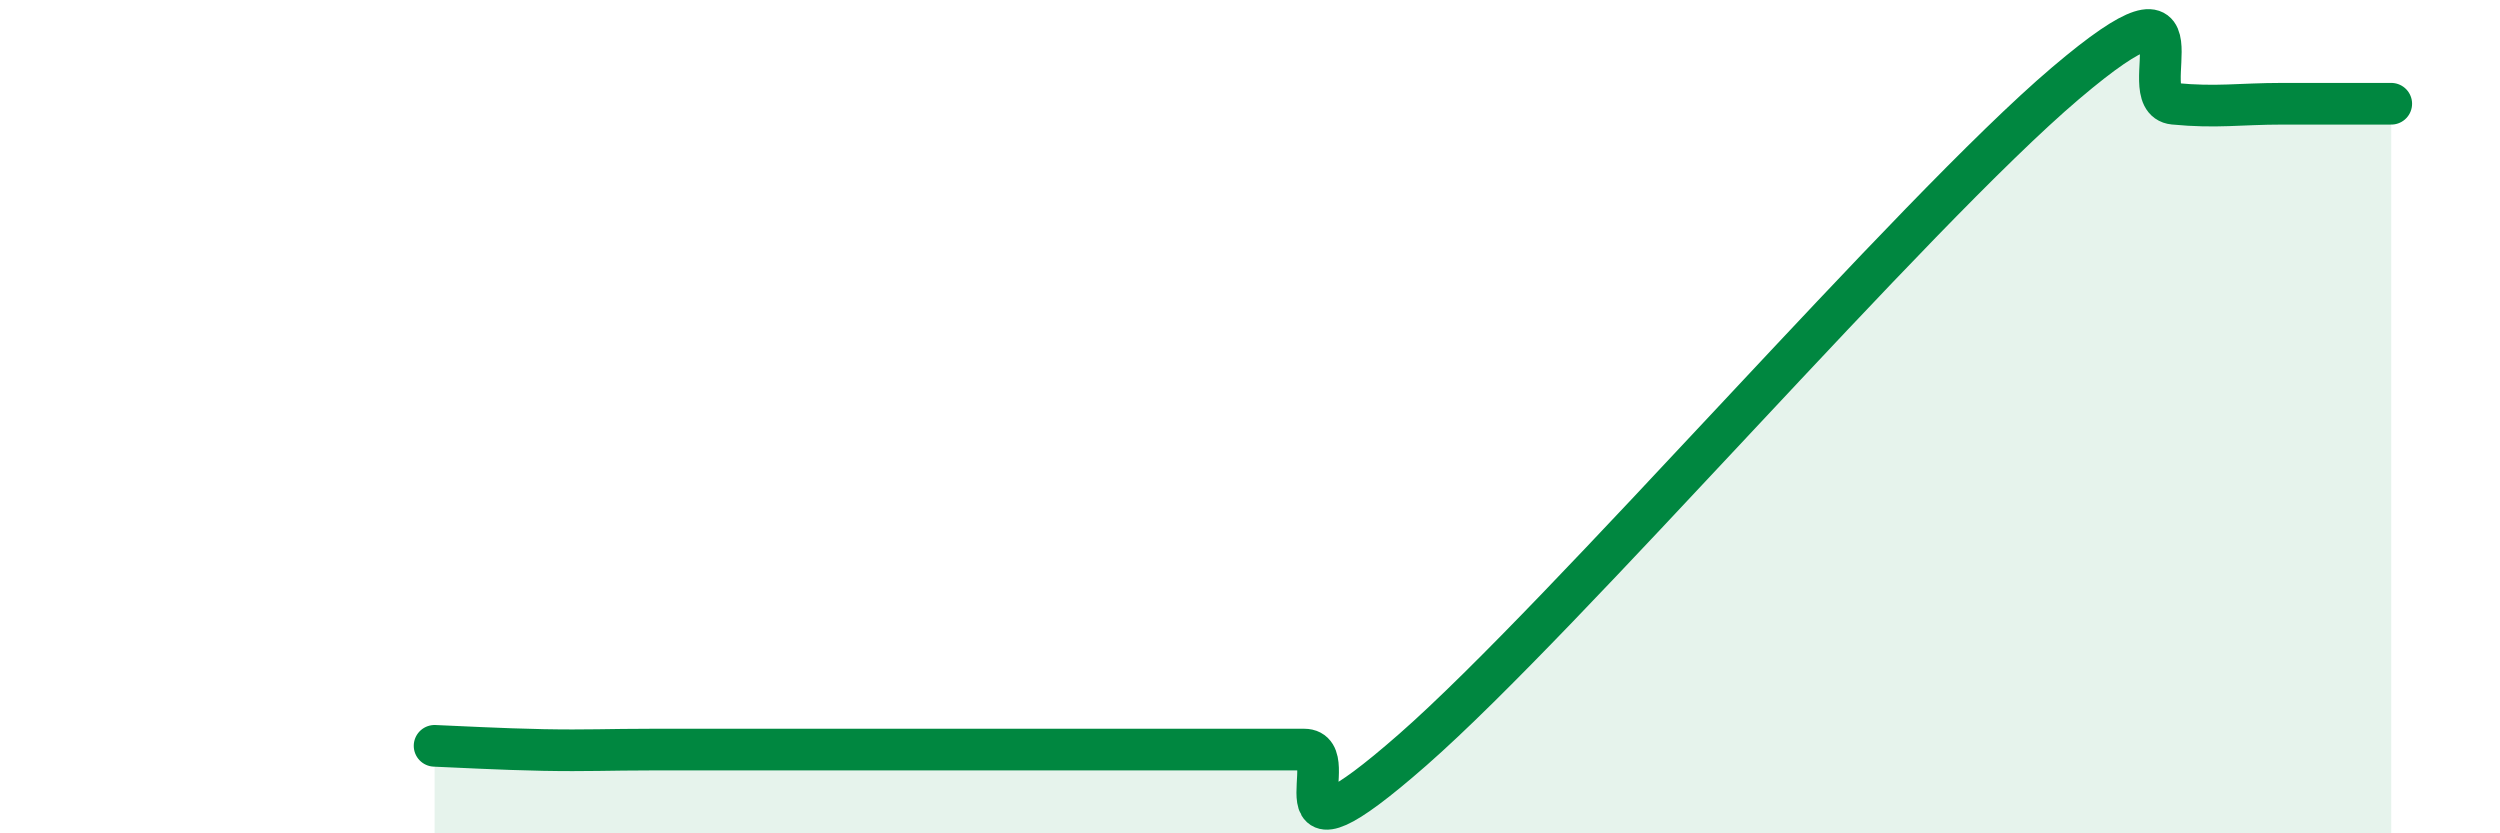
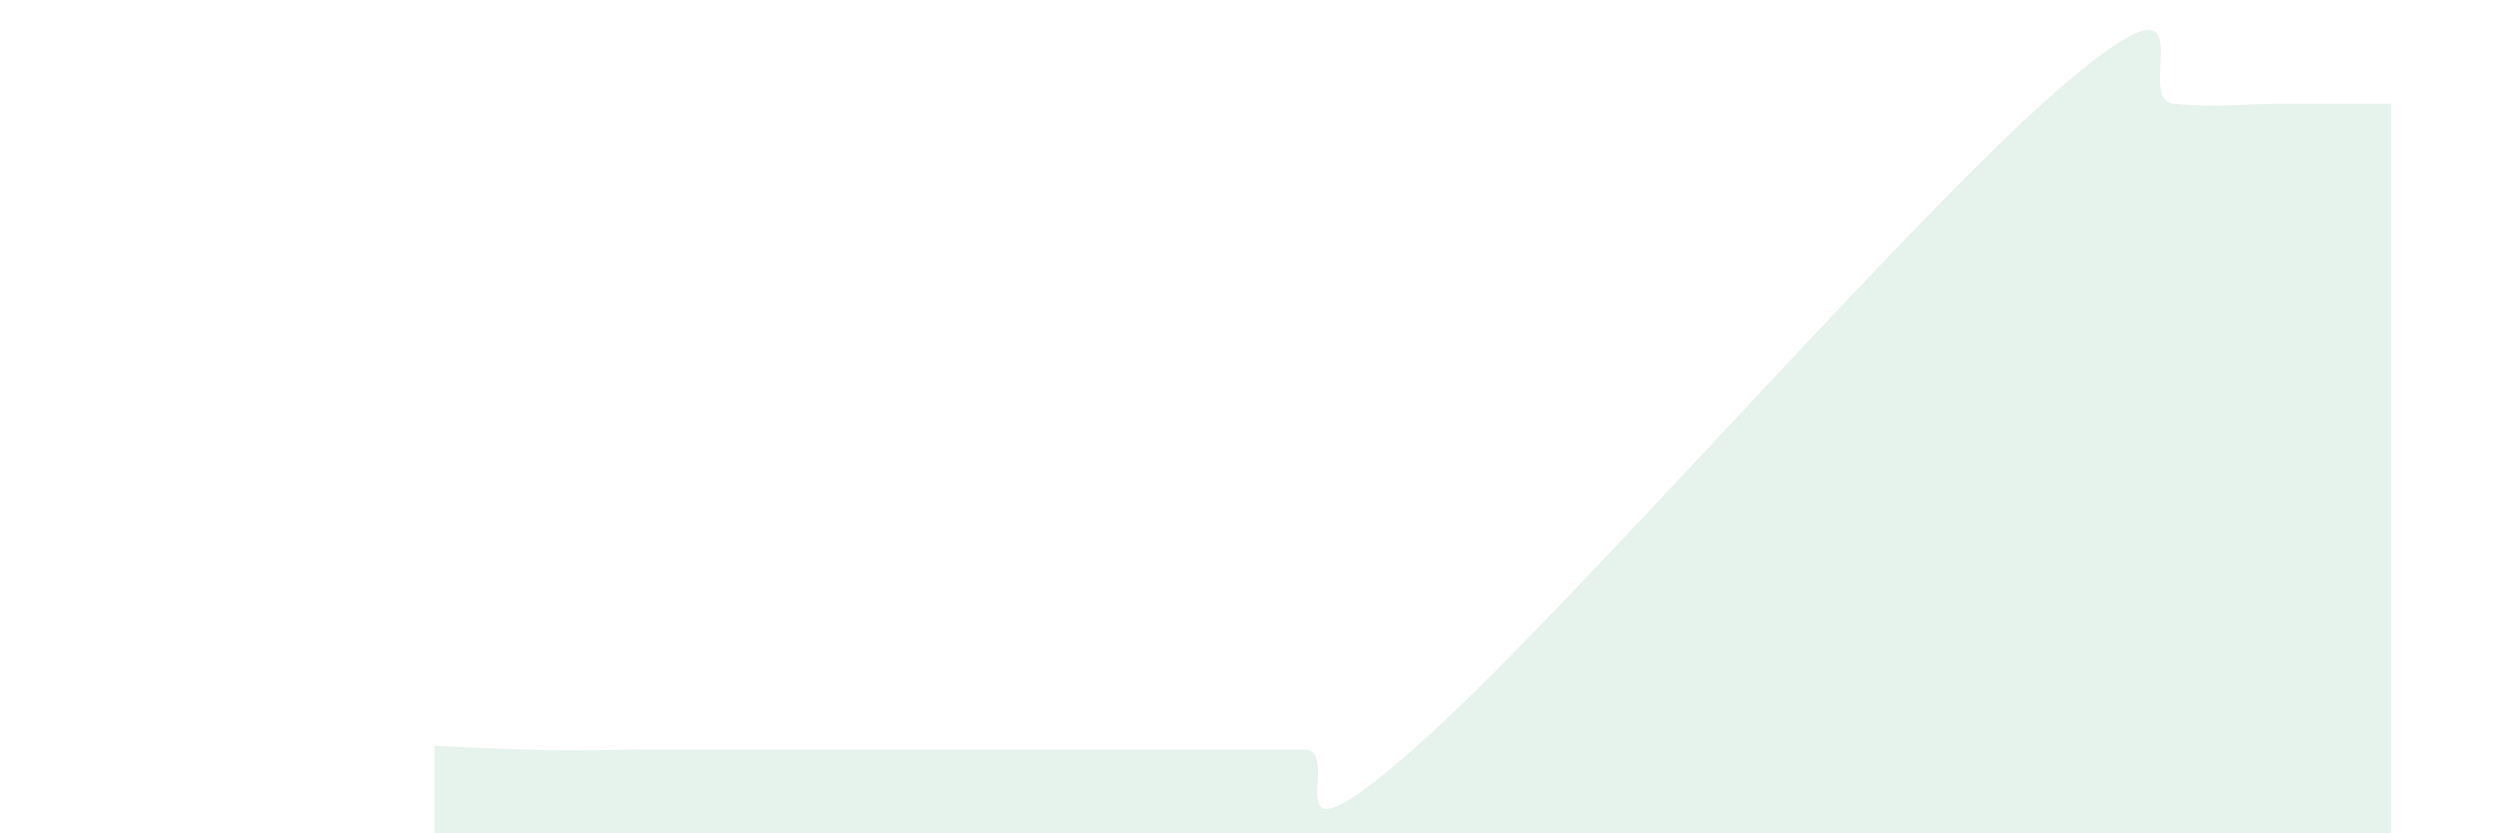
<svg xmlns="http://www.w3.org/2000/svg" width="60" height="20" viewBox="0 0 60 20">
  <path d="M 10.43,17.9 C 10.95,17.92 12,17.98 13.04,18 C 14.08,18.02 14.61,17.99 15.65,17.99 C 16.69,17.99 17.22,17.99 18.26,17.99 C 19.3,17.99 19.83,17.99 20.87,17.99 C 21.91,17.99 22.44,17.99 23.48,17.99 C 24.52,17.99 25.05,17.99 26.09,17.99 C 27.13,17.99 27.66,17.99 28.7,17.99 C 29.74,17.99 30.26,17.99 31.3,17.99 C 32.34,17.99 30.26,21.19 33.91,17.99 C 37.56,14.79 45.92,5.1 49.57,2 C 53.22,-1.1 51.13,2.39 52.17,2.49 C 53.21,2.59 53.74,2.49 54.78,2.49 C 55.82,2.49 56.87,2.49 57.39,2.49L57.39 20L10.43 20Z" fill="#008740" opacity="0.1" stroke-linecap="round" stroke-linejoin="round" />
-   <path d="M 10.43,17.9 C 10.95,17.92 12,17.98 13.04,18 C 14.08,18.02 14.61,17.99 15.65,17.99 C 16.69,17.99 17.22,17.99 18.26,17.99 C 19.3,17.99 19.83,17.99 20.87,17.99 C 21.91,17.99 22.44,17.99 23.48,17.99 C 24.52,17.99 25.05,17.99 26.09,17.99 C 27.13,17.99 27.66,17.99 28.7,17.99 C 29.74,17.99 30.26,17.99 31.3,17.99 C 32.34,17.99 30.26,21.19 33.91,17.99 C 37.56,14.79 45.92,5.1 49.57,2 C 53.22,-1.1 51.13,2.39 52.17,2.49 C 53.21,2.59 53.74,2.49 54.78,2.49 C 55.82,2.49 56.87,2.49 57.39,2.49" stroke="#008740" stroke-width="1" fill="none" stroke-linecap="round" stroke-linejoin="round" />
</svg>